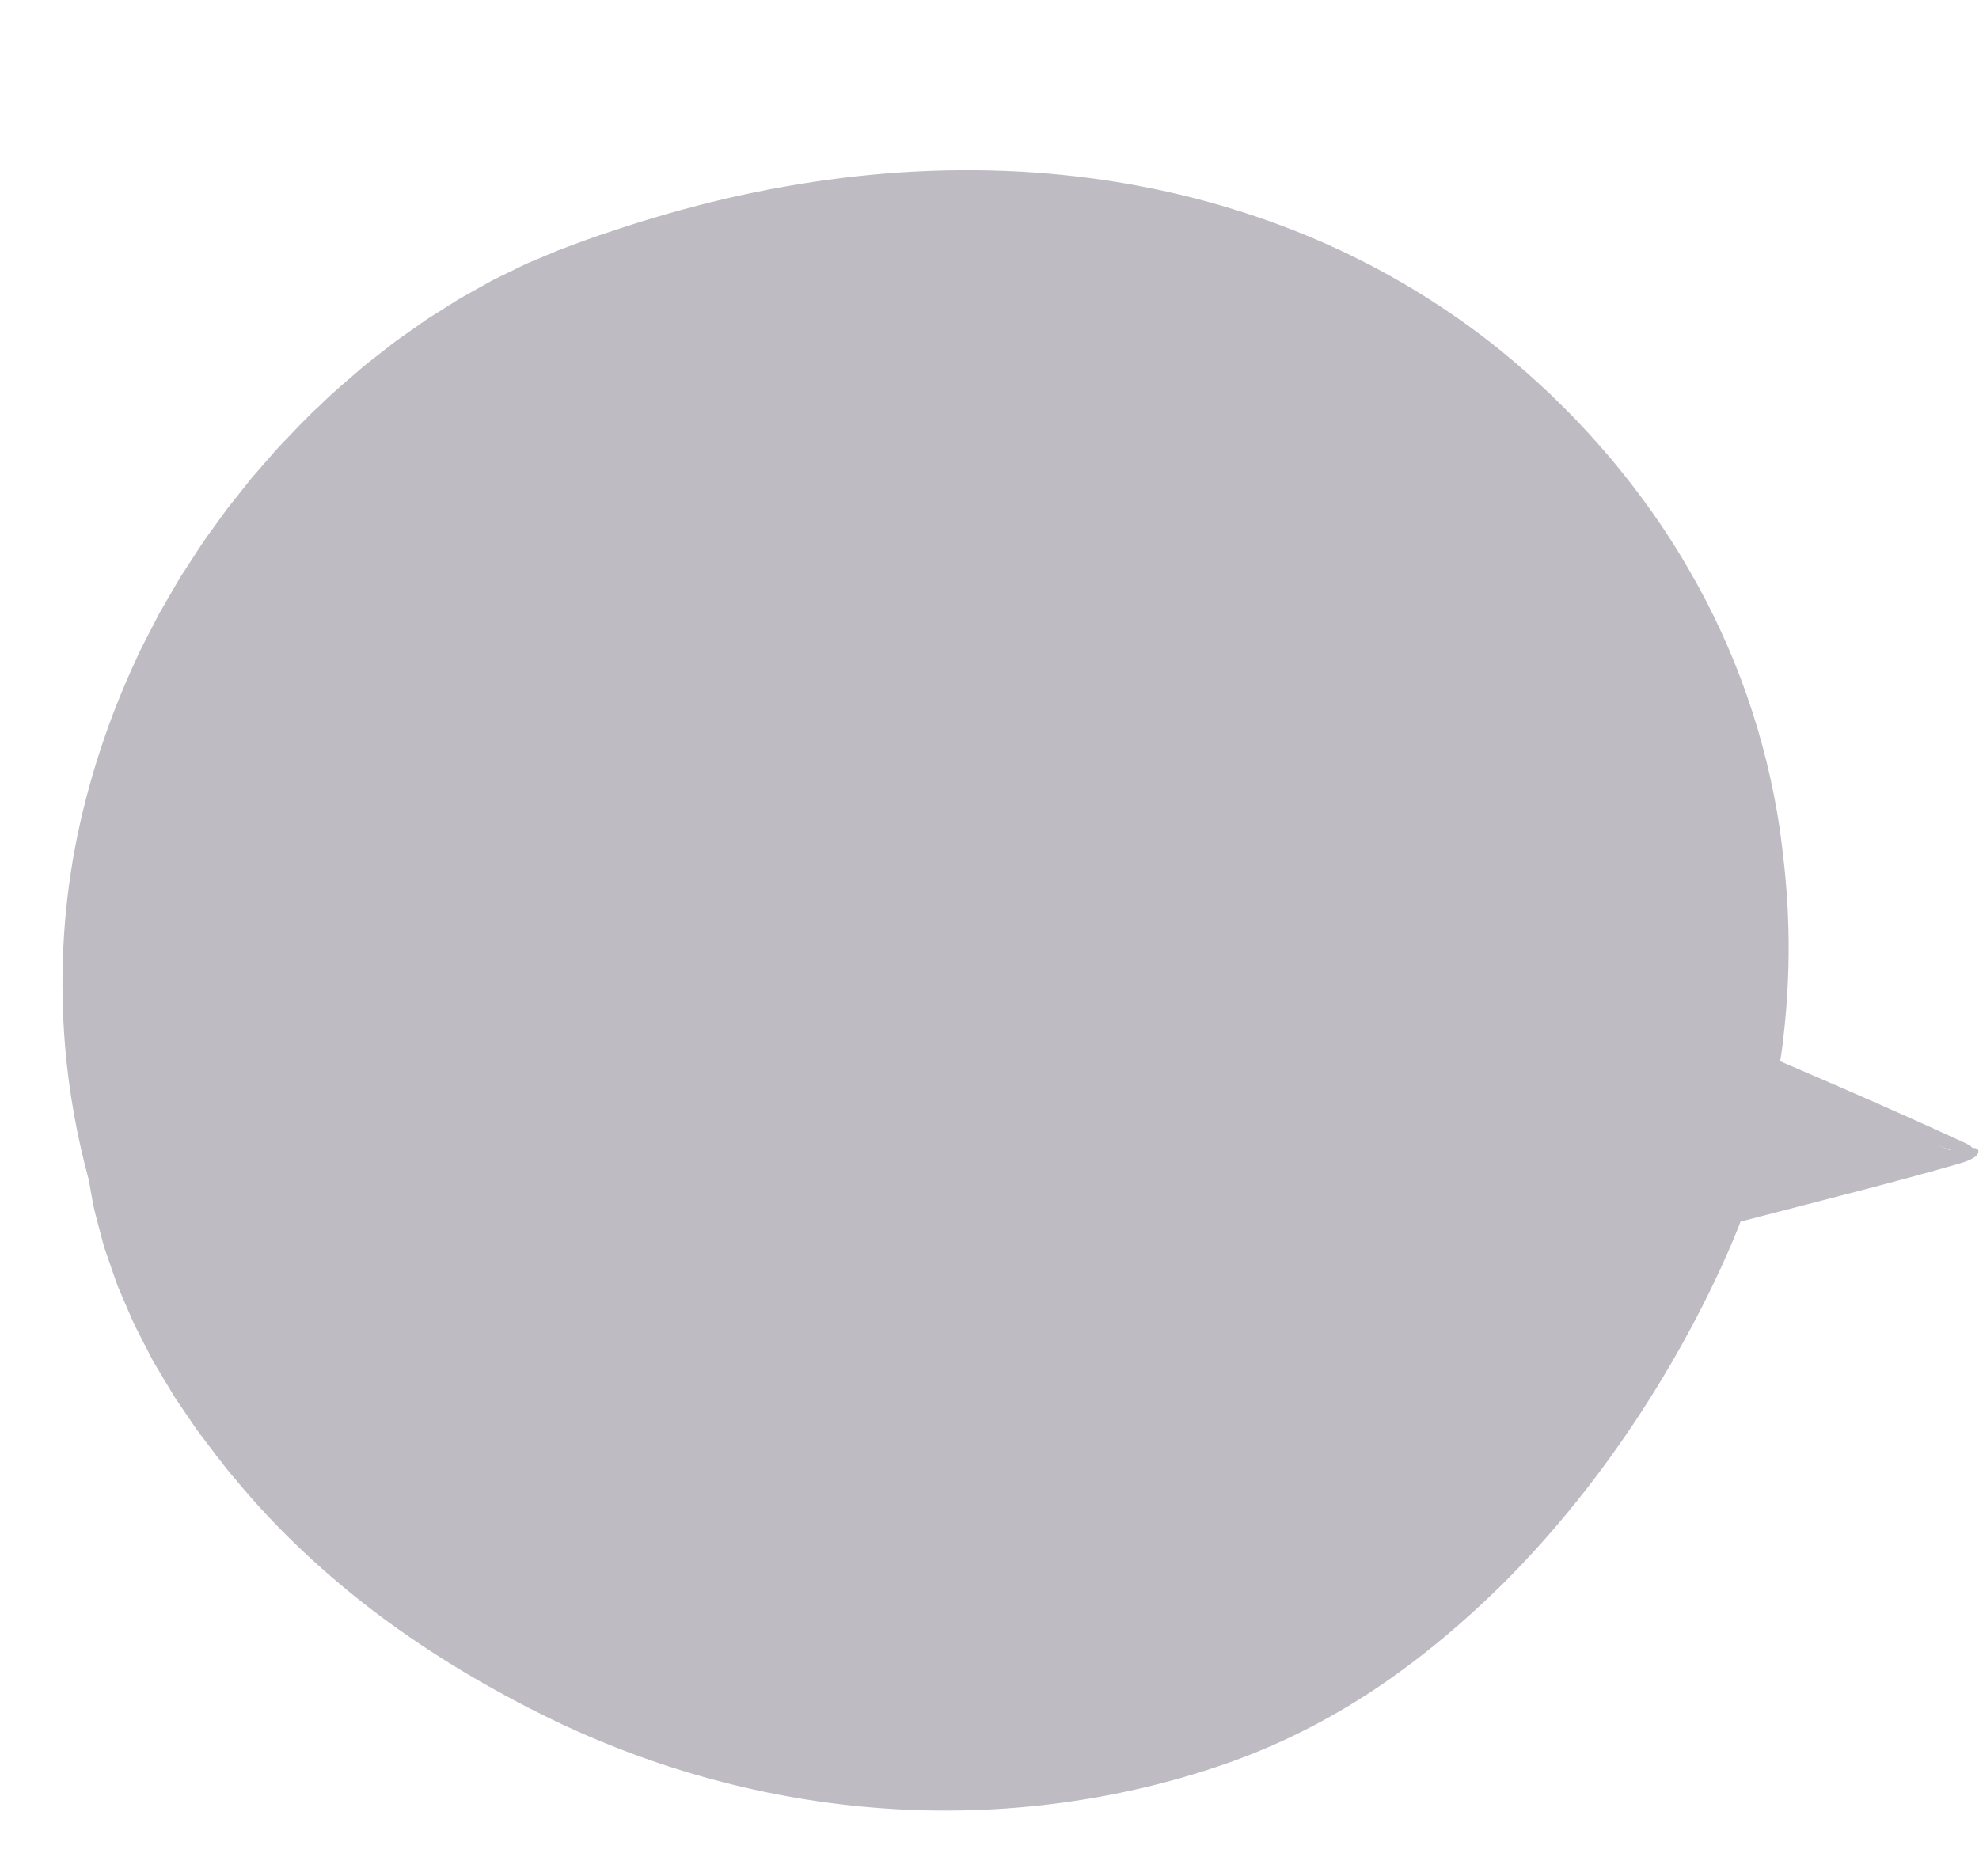
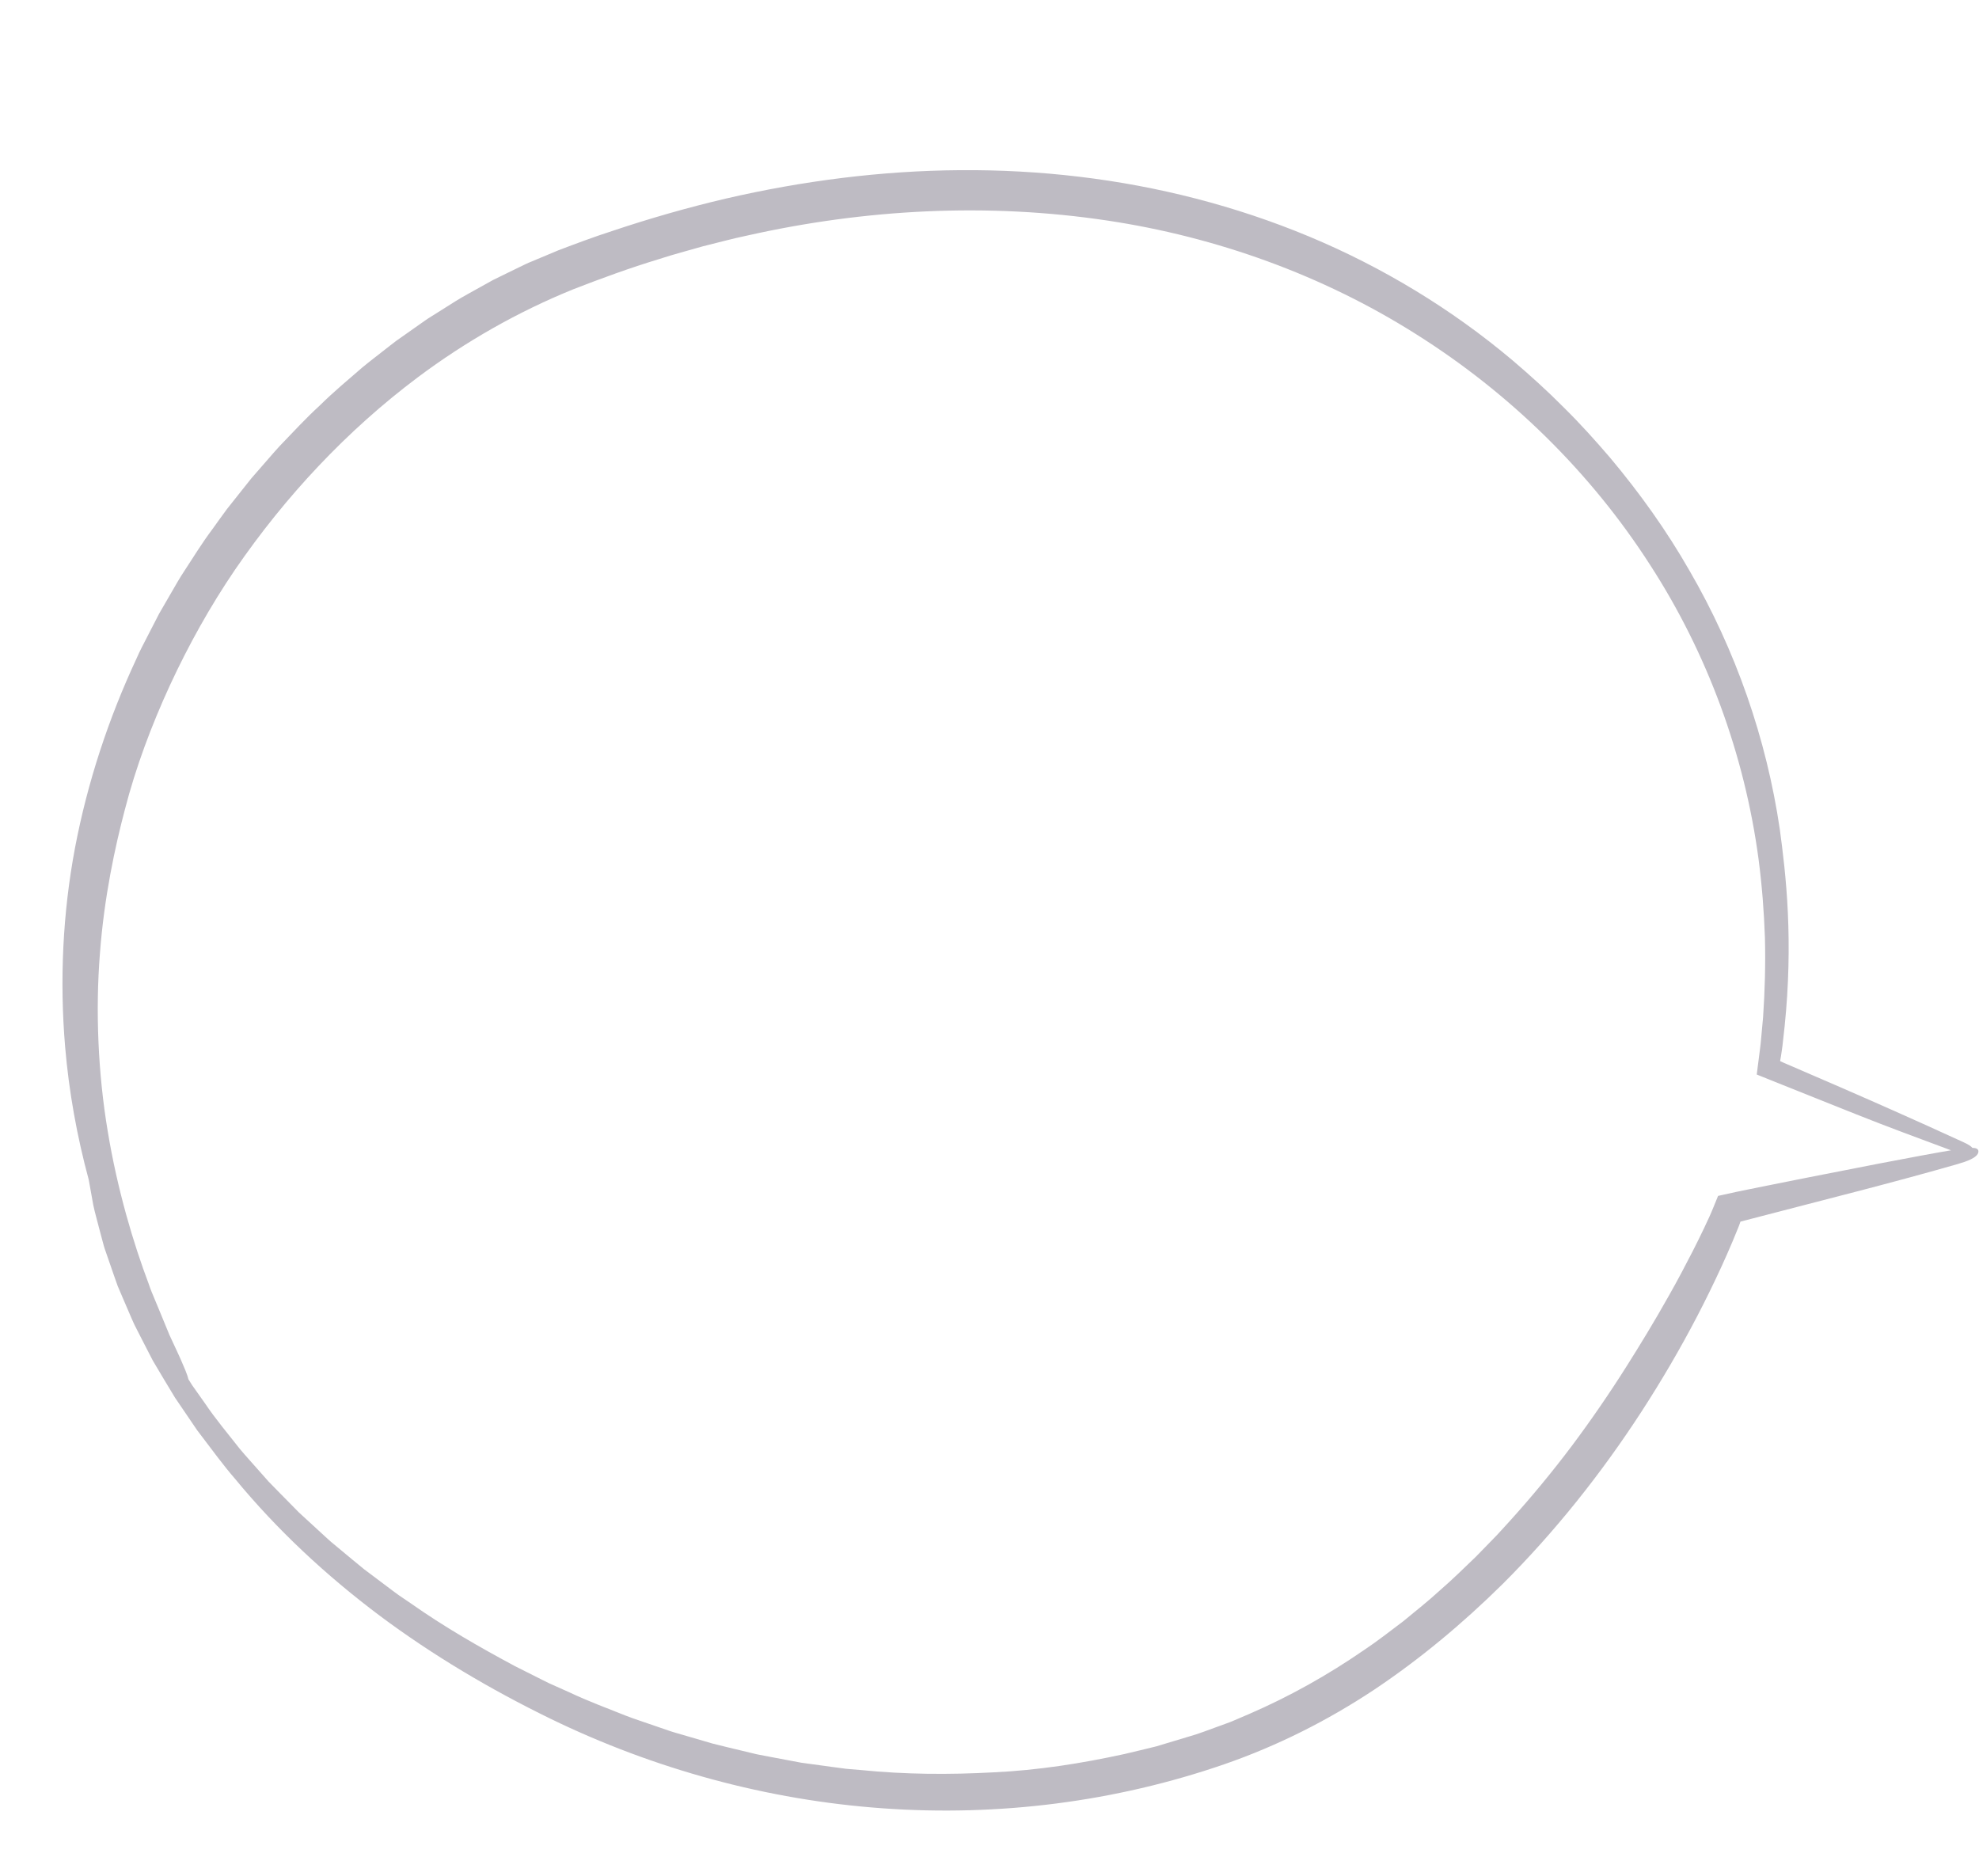
<svg xmlns="http://www.w3.org/2000/svg" fill="#bebbc3" height="489.5" preserveAspectRatio="xMidYMid meet" version="1" viewBox="-16.3 -44.4 516.4 489.5" width="516.4" zoomAndPan="magnify">
  <g>
    <g id="change1_1">
-       <path d="M495.878,257.136L500,256.152l-6.396,0.046l-50.463-20.794 C466.802,82.038,314.369-44.445,131.996,25.67 C53.005,56.038-16.35,153.029,9.122,259.687H9.107 c3.343,17.713,10.017,34.759,19.35,50.728c1.236,2.334,2.507,4.669,3.845,7.003 l0.411-0.053c50.472,78.149,165.385,127.655,265.077,95.341 c96.805-31.378,137.64-141.149,137.64-141.149l51.141-12.201l11.217-1.434 L495.878,257.136z" fill="#bebbc3" />
-     </g>
+       </g>
    <g id="change2_1">
      <path d="M498.361,255.128c-0.638-0.801-2.386-1.492-3.981-2.225 c-9.942-4.57-20.363-9.195-30.717-13.699c-4.899-2.116-9.774-4.222-14.563-6.291 l-0.516-0.241l-0.252-0.117l-0.124-0.058c-0.011-0.037,0.012-0.093,0.016-0.138 c0.067-0.378,0.134-0.754,0.2-1.128c0.088-0.593,0.176-1.184,0.263-1.773 c0.11-0.678,0.172-1.359,0.25-2.036c0.15-1.355,0.299-2.7,0.447-4.035 c1.102-10.688,1.249-20.776,0.84-29.548c-0.398-8.778-1.343-16.233-2.1-21.821 c-3.482-23.67-11.515-46.756-23.578-67.525 c-5.96-10.428-12.975-20.233-20.69-29.434 c-3.906-4.559-7.927-9.028-12.212-13.238c-4.226-4.27-8.696-8.291-13.265-12.193 c-15.897-13.397-33.902-24.3-53.08-32.306 c-19.189-8.001-39.496-13.169-60.054-15.613 c-20.568-2.456-41.375-2.199-61.822,0.328 c-10.227,1.262-20.371,3.08-30.389,5.4 c-10.011,2.348-19.892,5.191-29.623,8.454c-4.706,1.516-9.313,3.246-13.946,4.999 l-6.932,2.904c-1.166,0.462-2.289,1.012-3.411,1.566l-3.372,1.645l-3.369,1.649 l-3.276,1.818c-2.167,1.239-4.392,2.384-6.506,3.707l-6.329,3.987 c-1.069,0.644-2.075,1.379-3.094,2.094l-3.054,2.151L87.068,44.563 c-0.997,0.744-1.966,1.525-2.949,2.287c-1.951,1.543-3.94,3.039-5.855,4.623 c-3.756,3.257-7.581,6.434-11.112,9.93c-3.67,3.35-7.022,7.016-10.467,10.586 c-1.678,1.826-3.274,3.727-4.915,5.586l-2.445,2.803l-2.316,2.911l-4.056,5.111 c-1.304,1.74-2.549,3.525-3.825,5.286c-2.61,3.482-4.902,7.183-7.273,10.828 c-1.219,1.802-2.271,3.707-3.367,5.585l-3.268,5.644l-2.987,5.799 c-0.982,1.939-2.032,3.845-2.884,5.848c-7.362,15.754-12.834,32.402-16.082,49.486 c-3.214,17.091-4.026,34.61-2.572,51.889c0.991,11.734,3.09,23.346,6.156,34.675 c0.031,0.165,0.061,0.329,0.09,0.493c0.361,2.01,0.725,4.04,1.091,6.085 c0.426,2.033,1.014,4.041,1.53,6.079l0.811,3.056 c0.267,1.022,0.536,2.046,0.904,3.035c0.691,1.998,1.382,3.997,2.071,5.991 c0.351,0.996,0.702,1.991,1.052,2.984c0.412,0.967,0.824,1.932,1.234,2.895 c0.828,1.924,1.652,3.837,2.468,5.734c0.389,0.959,0.856,1.873,1.326,2.78 c0.465,0.91,0.927,1.814,1.387,2.714c0.924,1.797,1.837,3.572,2.735,5.318 c2.005,3.37,3.928,6.648,5.822,9.728c2.032,2.989,3.963,5.829,5.762,8.476 c3.864,5.093,7.106,9.499,9.807,12.582c11.046,13.44,23.892,25.358,37.79,35.794 c13.939,10.405,28.957,19.292,44.588,26.913 c27.05,13.158,56.67,21.258,86.774,23.391 c30.099,2.159,60.614-1.649,89.178-11.536c13.779-4.775,26.892-11.384,38.984-19.407 c12.078-8.06,23.208-17.396,33.477-27.523 c13.711-13.673,25.778-28.861,36.267-45.003 c5.24-8.077,10.105-16.387,14.551-24.915c2.219-4.266,4.335-8.586,6.345-12.959 c1-2.189,1.975-4.391,2.912-6.614c0.468-1.112,0.932-2.226,1.379-3.352 l0.281-0.706l0.131-0.358l0.259-0.731c10.761-2.789,21.517-5.576,32.273-8.364 c8.158-2.134,16.301-4.334,24.385-6.652c2.242-0.643,5.212-1.645,5.423-3.143 C500.054,255.412,499.342,255.154,498.361,255.128z M455.044,262.95 c-3.332,0.666-6.755,1.35-10.222,2.042c-1.733,0.35-3.477,0.702-5.226,1.054 l-2.899,0.598l-4.685,1.03l-1.173,2.883c-0.377,0.895-0.887,2.148-1.046,2.456 c-0.465,1.027-0.944,2.049-1.43,3.068c-0.969,2.037-1.964,4.052-2.972,6.032 c-2.025,3.956-4.057,7.791-6.093,11.382c-4.03,7.205-7.924,13.5-10.966,18.336 c-4.551,7.223-9.381,14.264-14.487,21.089 c-5.125,6.811-10.552,13.38-16.26,19.682c-1.45,1.553-2.834,3.173-4.335,4.675 l-4.447,4.564c-3.065,2.934-6.083,5.927-9.294,8.698 c-3.122,2.878-6.454,5.497-9.724,8.194c-3.381,2.549-6.716,5.169-10.242,7.51 c-9.401,6.48-19.396,12.082-29.859,16.611l-3.93,1.685 c-1.302,0.584-2.667,1.002-3.998,1.512c-2.687,0.953-5.323,2.035-8.096,2.787 l-8.23,2.478c-2.776,0.708-5.575,1.336-8.362,2.011 c-11.195,2.452-22.591,4.233-34.093,4.769 c-11.483,0.628-23.052,0.57-34.55-0.593l-3.929-0.329l-3.908-0.521l-7.82-1.071 l-7.762-1.462c-1.293-0.251-2.592-0.475-3.88-0.748l-3.843-0.922 c-2.56-0.626-5.133-1.208-7.684-1.874l-7.597-2.216 c-1.261-0.386-2.545-0.704-3.789-1.145l-3.744-1.286 c-2.489-0.879-5.012-1.668-7.475-2.62c-4.901-1.965-9.865-3.792-14.645-6.053 l-3.618-1.622l-1.81-0.811c-0.599-0.28-1.182-0.59-1.775-0.883l-7.086-3.563 c-9.317-4.987-18.514-10.274-27.171-16.377l-3.114-2.115 c-1.028-0.718-2.013-1.496-3.021-2.242l-6.019-4.524 c-1.956-1.571-3.868-3.198-5.806-4.796l-2.898-2.409 c-0.944-0.827-1.855-1.692-2.784-2.537l-5.551-5.1l-5.288-5.372 c-0.877-0.9-1.771-1.785-2.635-2.698l-2.499-2.822 c-1.655-1.892-3.361-3.743-4.975-5.67c-3.097-3.959-6.361-7.802-9.165-11.984 l-2.18-3.082l-1.091-1.541l-1.002-1.594c-0.309-1.378-1.193-3.252-1.774-4.638 c-0.467-1.144-1.613-3.525-3.18-6.931c-0.714-1.735-1.533-3.728-2.445-5.944 c-0.459-1.104-0.941-2.265-1.445-3.476c-0.511-1.208-1.045-2.465-1.485-3.816 c-4.012-10.605-8.199-24.631-10.712-39.853 c-2.556-15.214-3.226-31.588-2.047-46.406 c1.101-14.839,3.996-28.045,6.492-37.512 c2.883-11.18,6.962-22.038,11.786-32.532 c4.855-10.483,10.502-20.621,17.016-30.194 c13.085-19.082,29.115-36.247,47.655-50.151 c12.504-9.361,26.176-17.134,40.59-22.979c7.349-2.854,14.799-5.585,22.361-7.871 c3.757-1.236,7.586-2.215,11.382-3.317c3.836-0.939,7.647-2.001,11.515-2.8 c30.811-6.937,62.86-8.644,94.128-3.932 c28.407,4.272,56.093,14.205,80.471,29.616 c24.392,15.341,45.532,35.964,61.154,60.307 c14.873,23.005,24.601,49.399,28.254,76.699 c0.891,6.828,1.434,13.7,1.666,20.59c0.172,6.892-0.017,13.791-0.483,20.677 l-0.474,5.155c-0.088,0.858-0.137,1.721-0.26,2.576l-0.346,2.718l-0.379,2.961 l-0.188,1.474c-0.036,0.078,0.05,0.085,0.104,0.11l0.174,0.07l0.348,0.14 l0.696,0.28l5.328,2.138l19.326,7.724c8.189,3.269,16.461,6.303,24.707,9.377 c0,0,0.001,0,0.001,0c-3.642,0.6-10.52,1.874-19.221,3.548 C468.017,260.411,461.713,261.644,455.044,262.95z" fill="inherit" />
    </g>
  </g>
</svg>